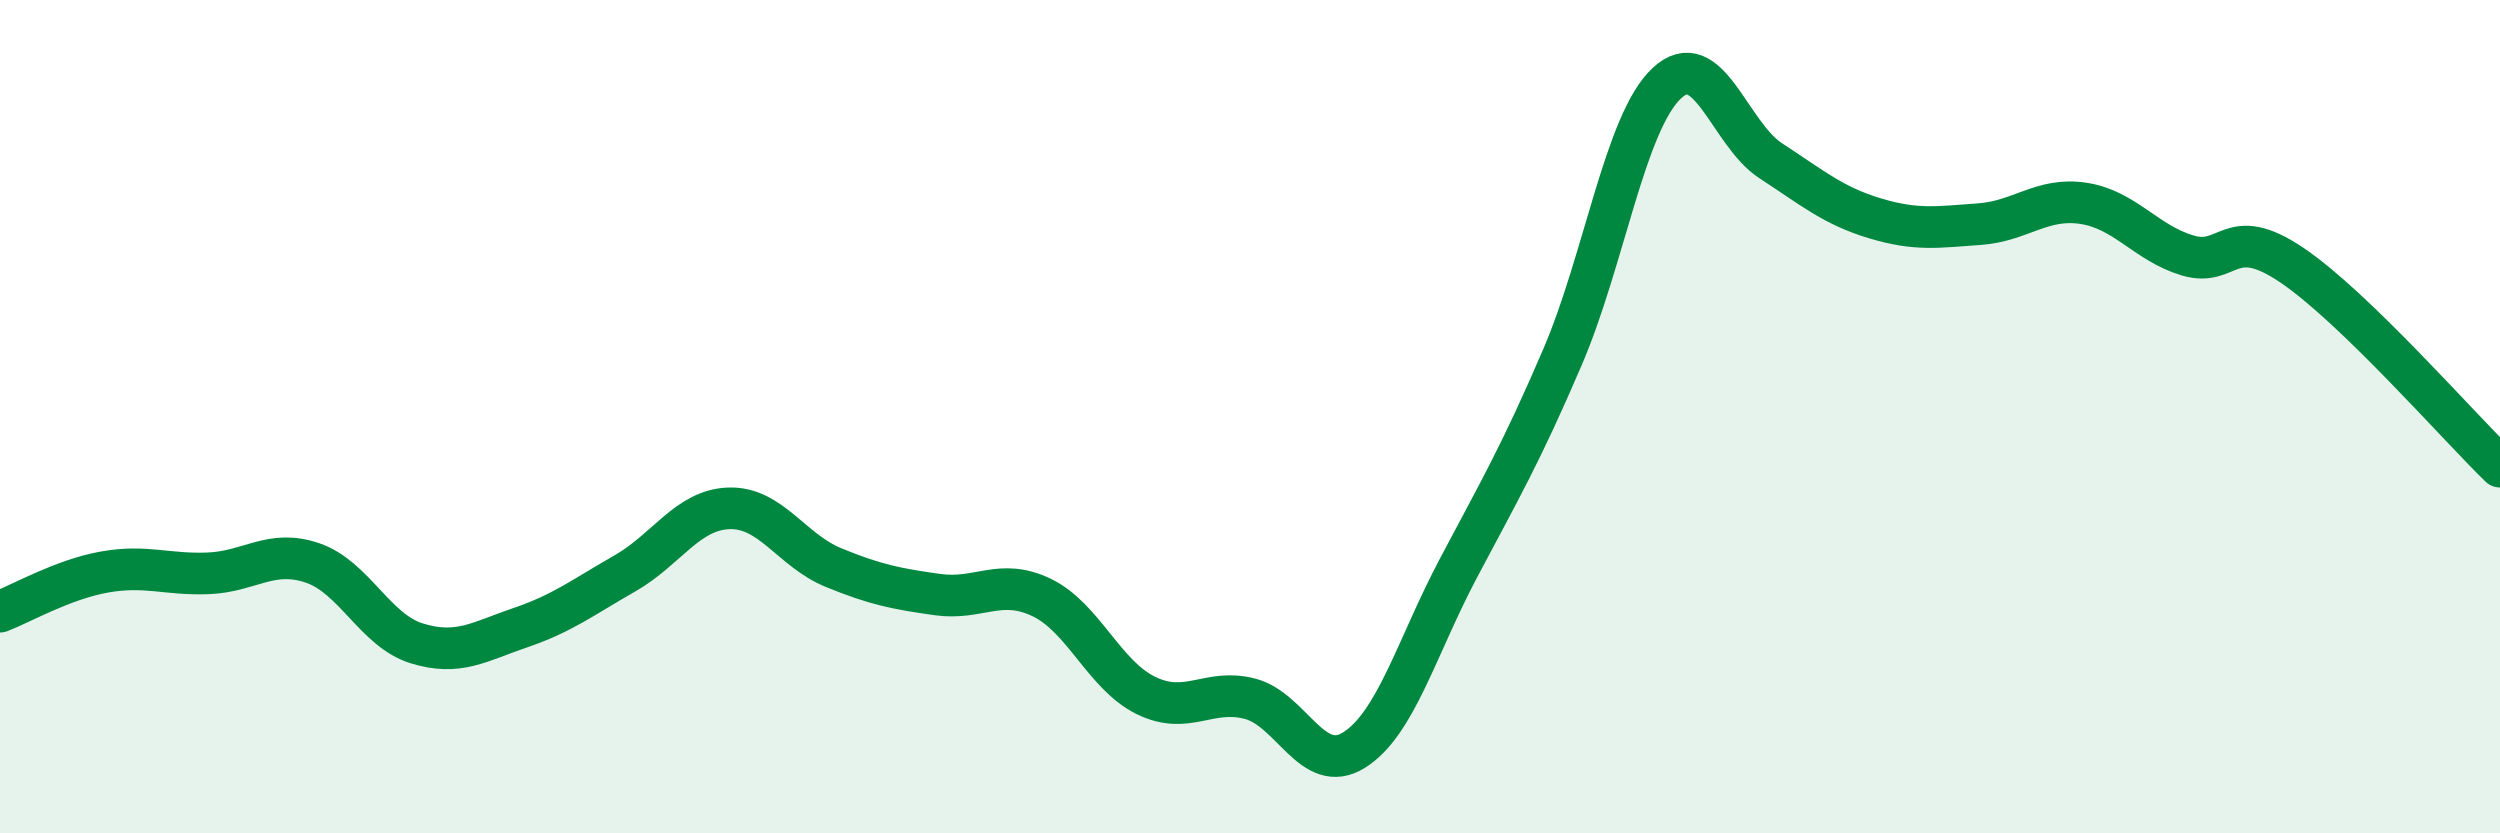
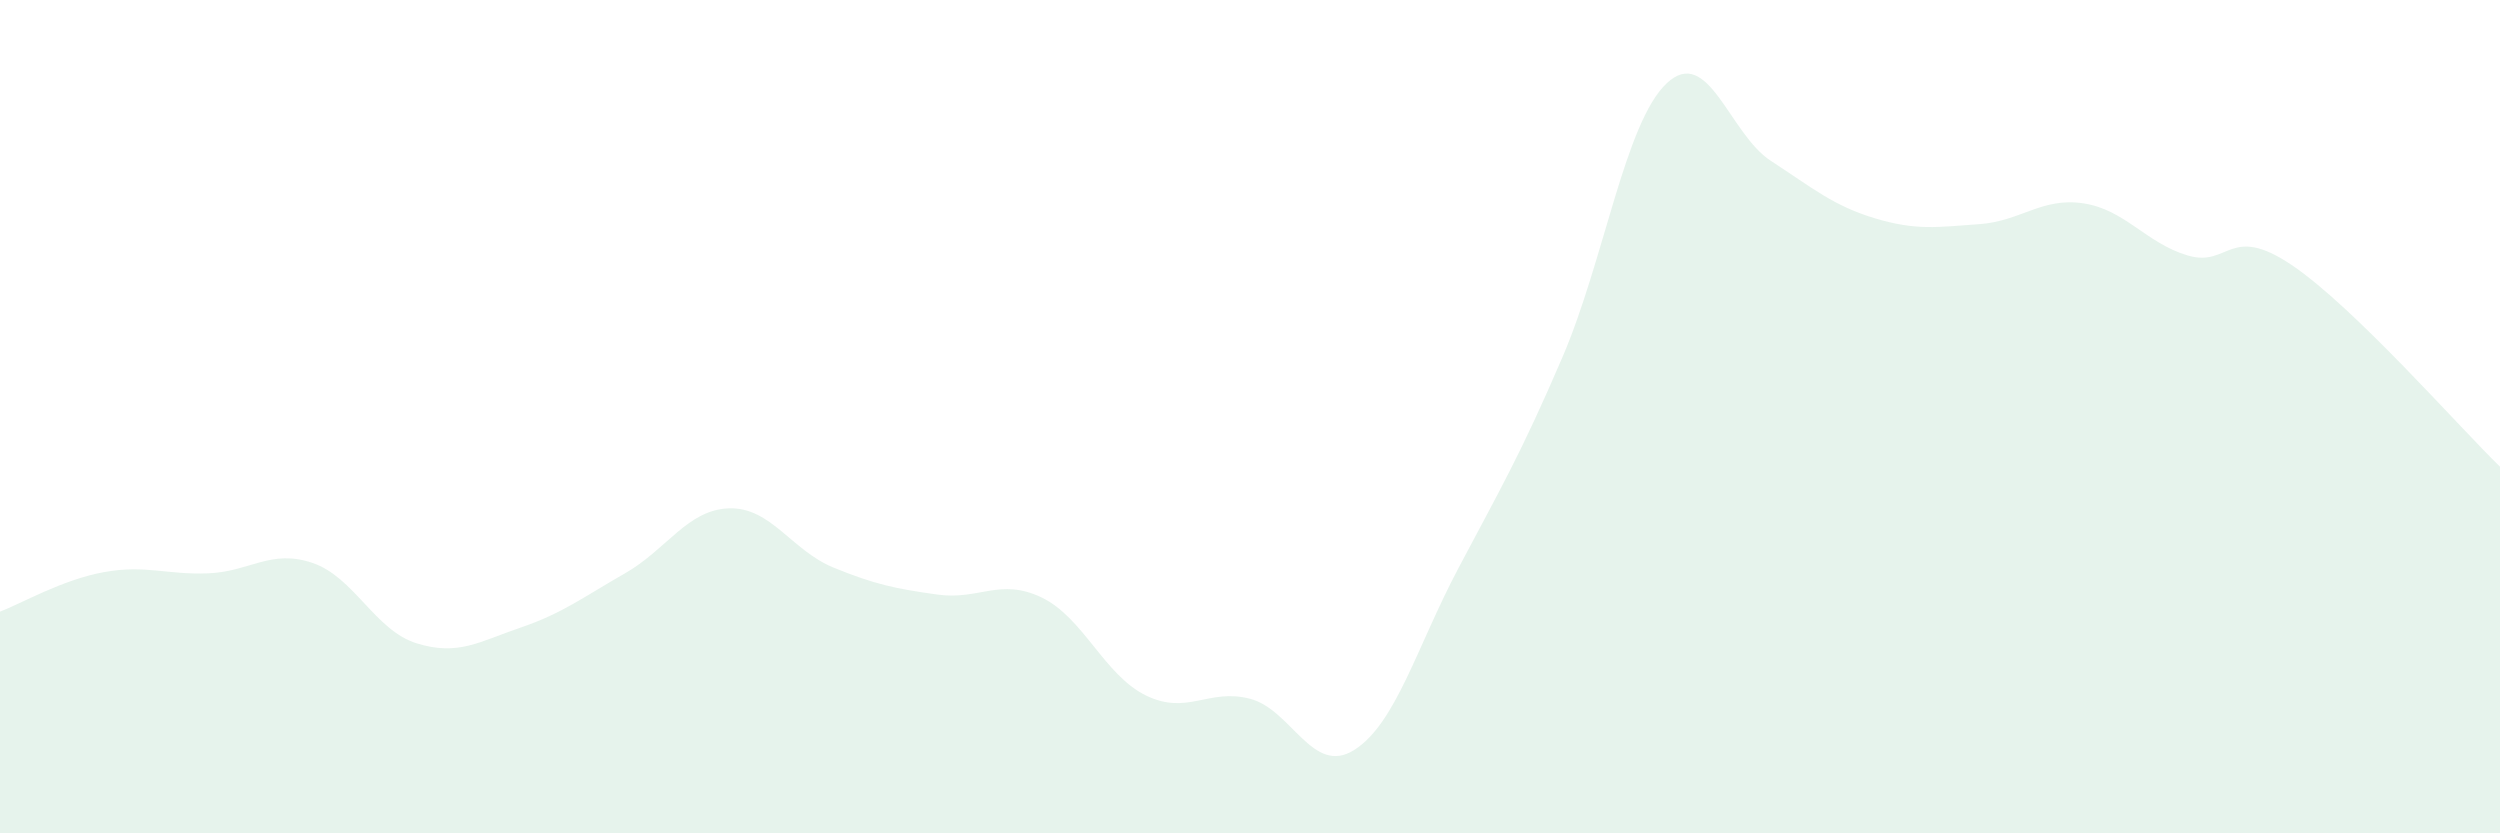
<svg xmlns="http://www.w3.org/2000/svg" width="60" height="20" viewBox="0 0 60 20">
  <path d="M 0,14.68 C 0.5,14.49 1.5,13.91 2.5,13.73 C 3.5,13.55 4,13.8 5,13.76 C 6,13.72 6.5,13.17 7.5,13.51 C 8.5,13.85 9,15.13 10,15.44 C 11,15.75 11.5,15.4 12.5,15.06 C 13.5,14.72 14,14.33 15,13.76 C 16,13.19 16.5,12.23 17.5,12.2 C 18.5,12.17 19,13.21 20,13.62 C 21,14.03 21.5,14.13 22.5,14.27 C 23.5,14.41 24,13.86 25,14.34 C 26,14.82 26.5,16.2 27.5,16.69 C 28.5,17.18 29,16.51 30,16.77 C 31,17.03 31.5,18.63 32.5,18 C 33.5,17.37 34,15.53 35,13.64 C 36,11.75 36.5,10.9 37.5,8.57 C 38.5,6.24 39,2.94 40,2 C 41,1.06 41.5,3.21 42.5,3.86 C 43.5,4.51 44,4.94 45,5.24 C 46,5.54 46.5,5.45 47.5,5.38 C 48.5,5.31 49,4.73 50,4.88 C 51,5.03 51.5,5.83 52.5,6.13 C 53.5,6.43 53.5,5.35 55,6.36 C 56.5,7.37 59,10.23 60,11.2L60 20L0 20Z" fill="#008740" opacity="0.1" stroke-linecap="round" stroke-linejoin="round" />
-   <path d="M 0,14.68 C 0.5,14.49 1.5,13.91 2.5,13.73 C 3.5,13.55 4,13.8 5,13.76 C 6,13.72 6.5,13.17 7.5,13.51 C 8.5,13.85 9,15.13 10,15.44 C 11,15.75 11.5,15.4 12.5,15.06 C 13.5,14.72 14,14.33 15,13.76 C 16,13.19 16.5,12.23 17.5,12.2 C 18.5,12.17 19,13.21 20,13.62 C 21,14.03 21.5,14.13 22.5,14.27 C 23.5,14.41 24,13.86 25,14.34 C 26,14.82 26.5,16.2 27.5,16.69 C 28.5,17.18 29,16.51 30,16.77 C 31,17.03 31.5,18.63 32.5,18 C 33.5,17.37 34,15.53 35,13.64 C 36,11.75 36.5,10.9 37.5,8.57 C 38.5,6.24 39,2.94 40,2 C 41,1.06 41.5,3.21 42.5,3.86 C 43.5,4.51 44,4.94 45,5.24 C 46,5.54 46.5,5.45 47.5,5.38 C 48.5,5.31 49,4.73 50,4.88 C 51,5.03 51.5,5.83 52.5,6.13 C 53.5,6.43 53.5,5.35 55,6.36 C 56.5,7.37 59,10.23 60,11.2" stroke="#008740" stroke-width="1" fill="none" stroke-linecap="round" stroke-linejoin="round" />
</svg>